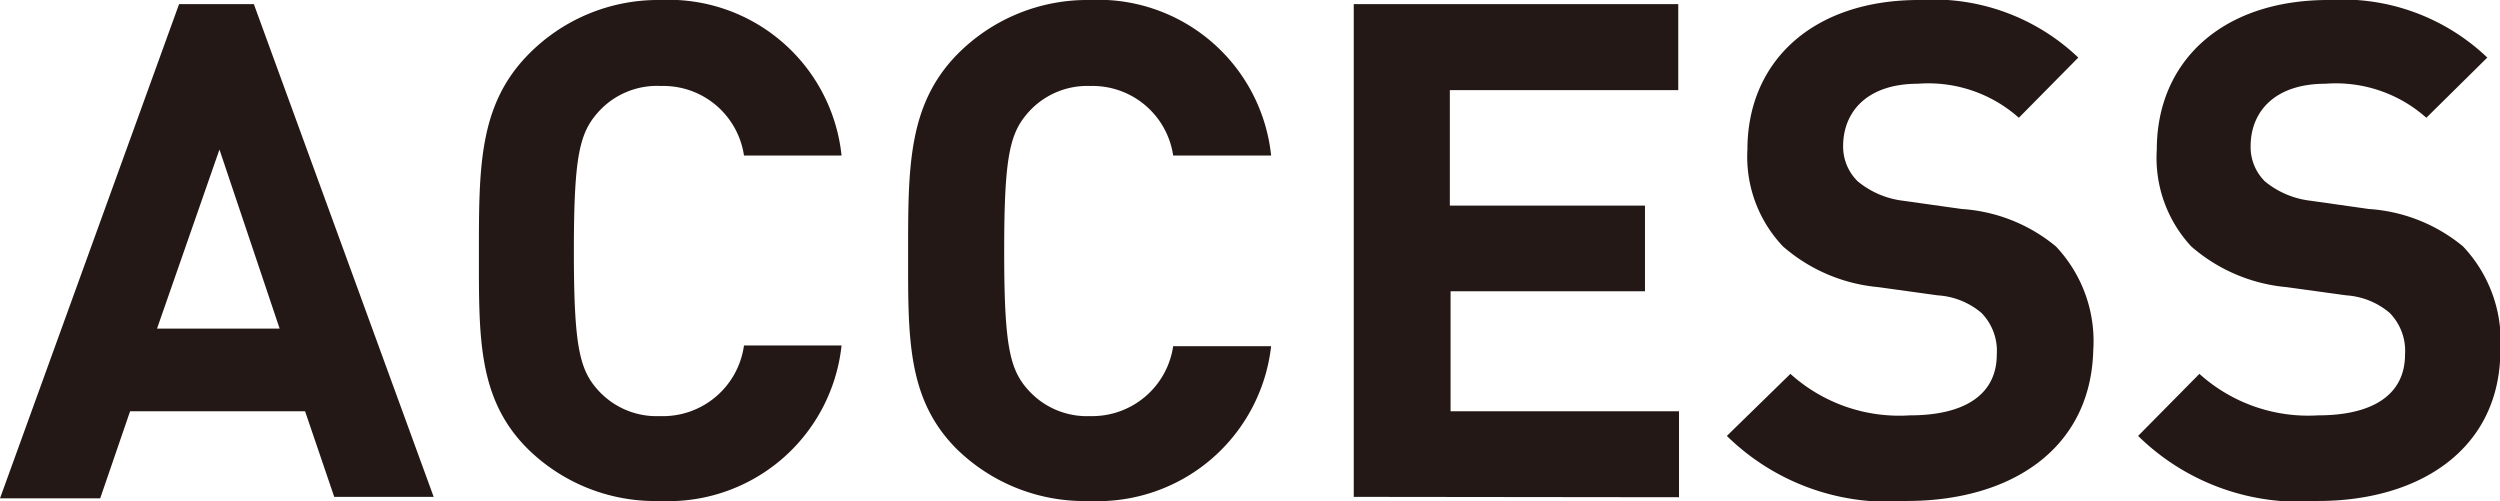
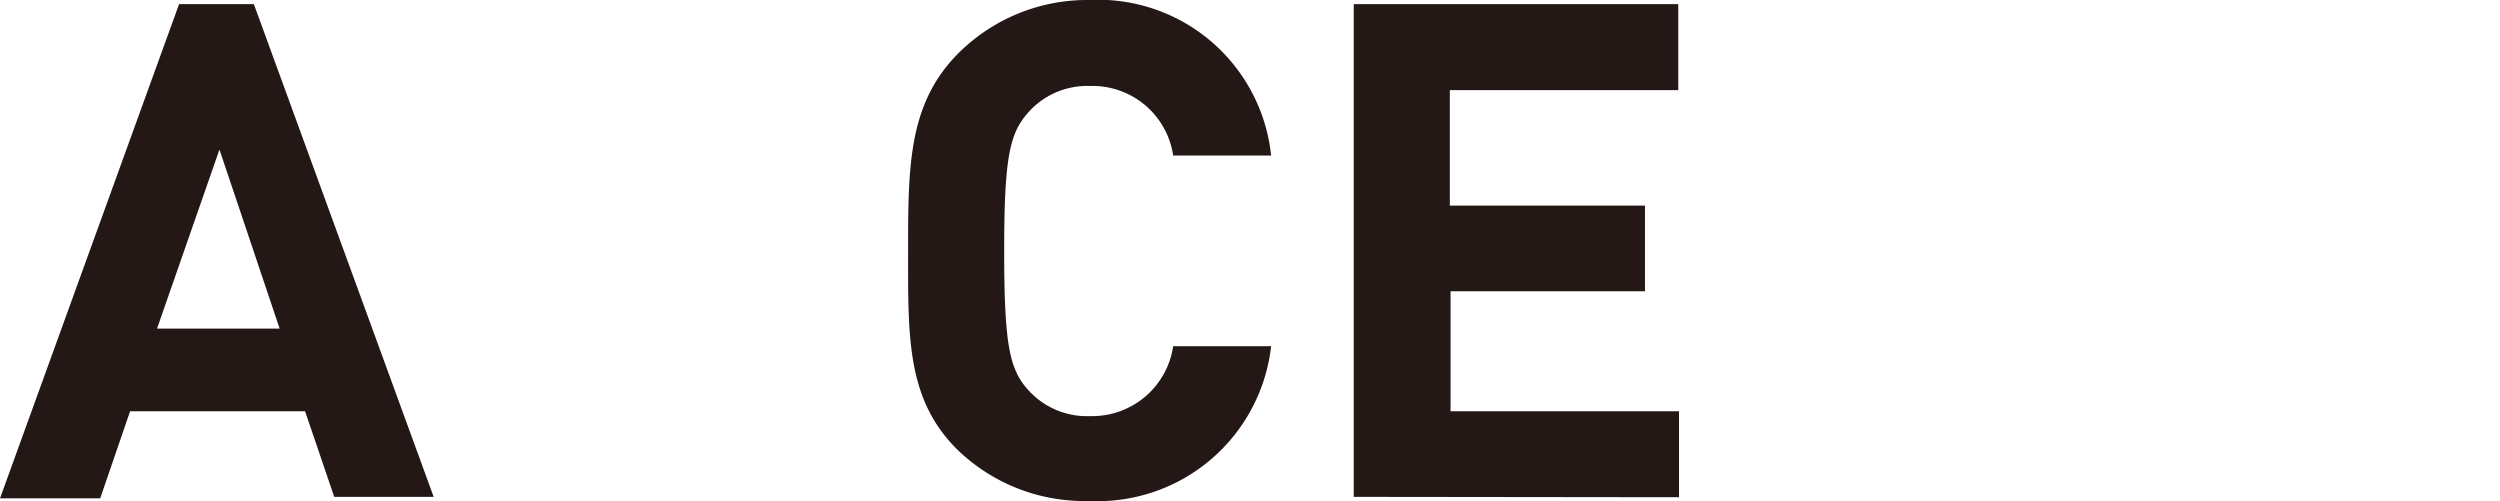
<svg xmlns="http://www.w3.org/2000/svg" width="66.87" height="13.4" viewBox="0 0 66.87 13.4">
  <defs>
    <style>.cls-1{fill:#231815;}</style>
  </defs>
  <title>img_subtitle_access</title>
  <g id="レイヤー_2" data-name="レイヤー 2">
    <g id="レイヤー_1-2" data-name="レイヤー 1">
      <path class="cls-1" d="M8.94,13.29,8.16,11H3.48l-.8,2.33H0L4.79.11h2l4.81,13.18ZM5.87,4,4.2,8.79H7.48Z" />
-       <path class="cls-1" d="M17.66,13.4A4.86,4.86,0,0,1,14.11,12c-1.34-1.34-1.3-3-1.3-5.26s0-3.92,1.3-5.26A4.86,4.86,0,0,1,17.66,0a4.65,4.65,0,0,1,4.85,4.16H19.9A2.18,2.18,0,0,0,17.68,2.3,2.11,2.11,0,0,0,16,3c-.5.56-.65,1.18-.65,3.72s.15,3.17.65,3.72a2.11,2.11,0,0,0,1.65.69A2.19,2.19,0,0,0,19.9,9.24h2.61A4.66,4.66,0,0,1,17.66,13.4Z" />
      <path class="cls-1" d="M29.14,13.4A4.88,4.88,0,0,1,25.58,12c-1.33-1.34-1.29-3-1.29-5.26s0-3.92,1.29-5.26A4.88,4.88,0,0,1,29.14,0,4.65,4.65,0,0,1,34,4.16H31.38A2.18,2.18,0,0,0,29.16,2.3,2.11,2.11,0,0,0,27.51,3c-.5.56-.65,1.18-.65,3.72s.15,3.17.65,3.72a2.11,2.11,0,0,0,1.65.69,2.19,2.19,0,0,0,2.22-1.87H34A4.67,4.67,0,0,1,29.14,13.4Z" />
      <path class="cls-1" d="M36.21,13.29V.11h8.68v2.3H38.78V5.5H44V7.79h-5.2V11h6.11v2.3Z" />
-       <path class="cls-1" d="M51,13.4a6.15,6.15,0,0,1-4.81-1.74L47.89,10a4.34,4.34,0,0,0,3.19,1.11c1.51,0,2.33-.58,2.33-1.63A1.45,1.45,0,0,0,53,8.37a2,2,0,0,0-1.17-.47l-1.59-.22a4.49,4.49,0,0,1-2.55-1.09A3.48,3.48,0,0,1,46.74,4c0-2.35,1.74-4,4.59-4a5.62,5.62,0,0,1,4.26,1.54L54,3.15a3.64,3.64,0,0,0-2.7-.91c-1.37,0-2,.76-2,1.67a1.3,1.3,0,0,0,.39.94,2.34,2.34,0,0,0,1.22.52l1.56.22a4.4,4.4,0,0,1,2.52,1,3.69,3.69,0,0,1,1,2.79C55.92,12,53.8,13.4,51,13.4Z" />
-       <path class="cls-1" d="M62,13.4a6.15,6.15,0,0,1-4.81-1.74L58.83,10A4.34,4.34,0,0,0,62,11.11c1.51,0,2.33-.58,2.33-1.63a1.45,1.45,0,0,0-.41-1.11,2,2,0,0,0-1.16-.47l-1.6-.22a4.49,4.49,0,0,1-2.55-1.09A3.48,3.48,0,0,1,57.69,4c0-2.35,1.74-4,4.59-4a5.61,5.61,0,0,1,4.25,1.54L64.9,3.15a3.64,3.64,0,0,0-2.7-.91c-1.37,0-2,.76-2,1.67a1.29,1.29,0,0,0,.38.94,2.34,2.34,0,0,0,1.23.52l1.55.22a4.4,4.4,0,0,1,2.52,1,3.69,3.69,0,0,1,1,2.79C66.87,12,64.74,13.4,62,13.4Z" />
    </g>
  </g>
</svg>